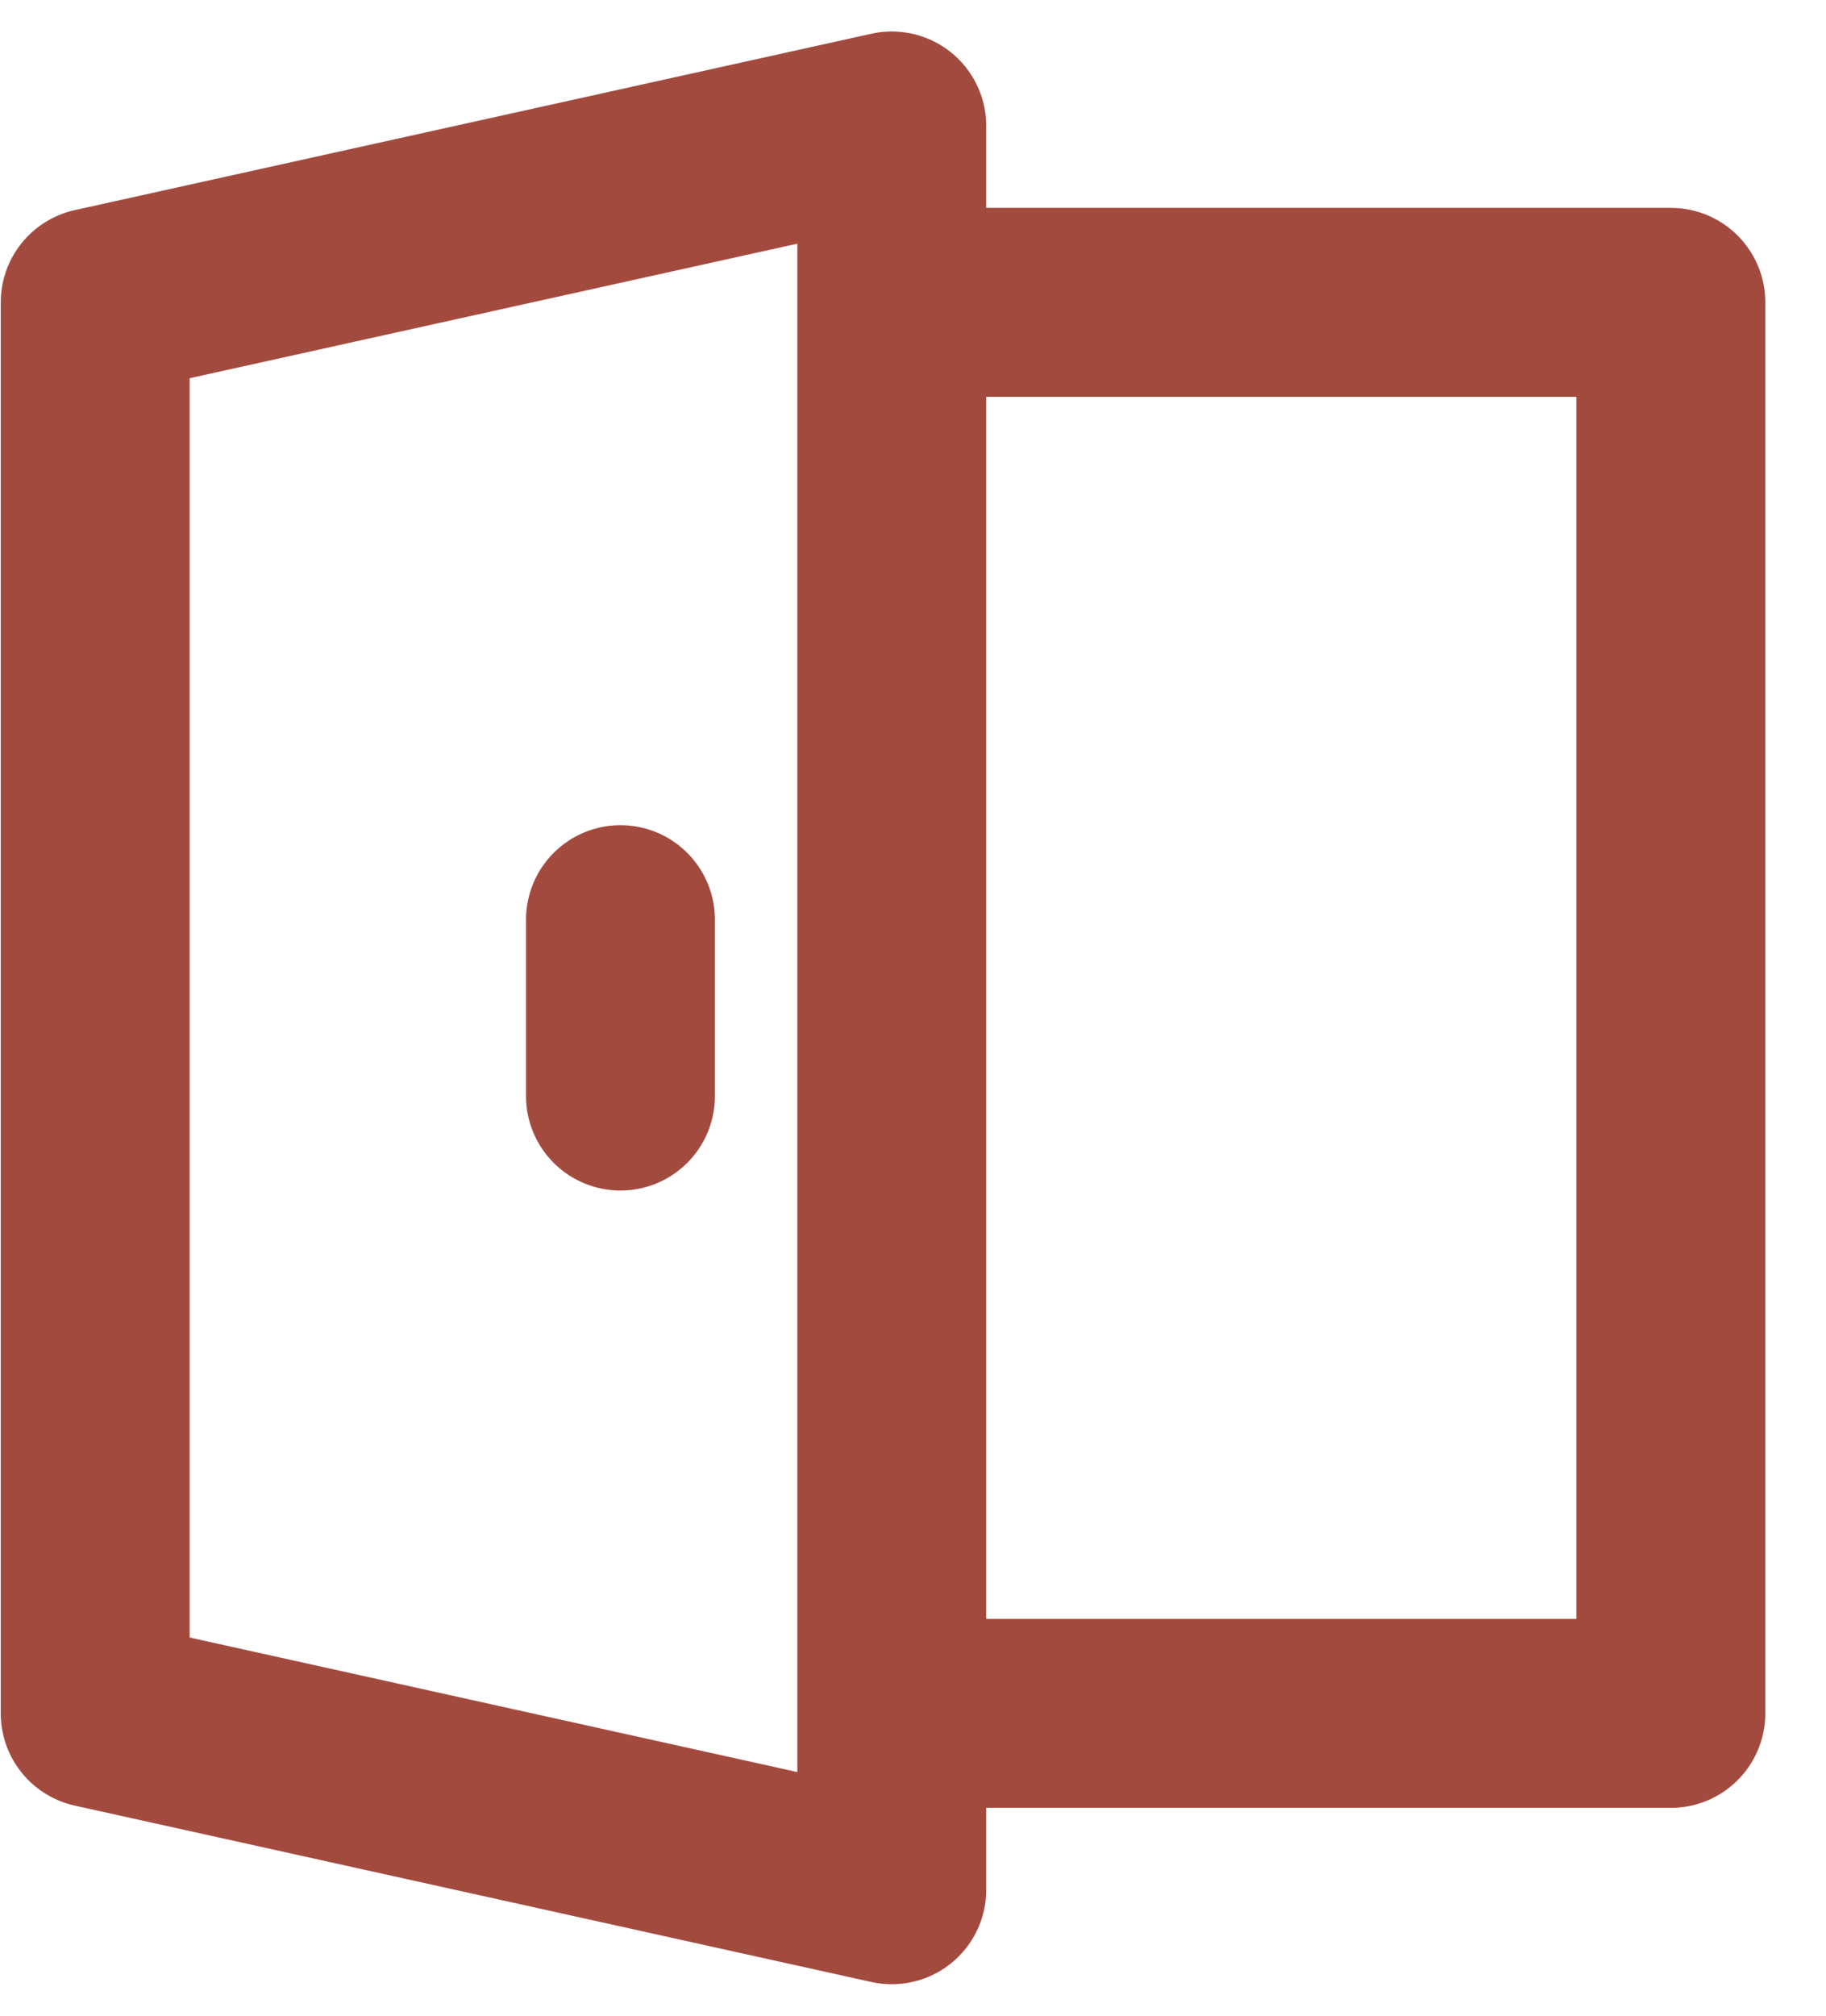
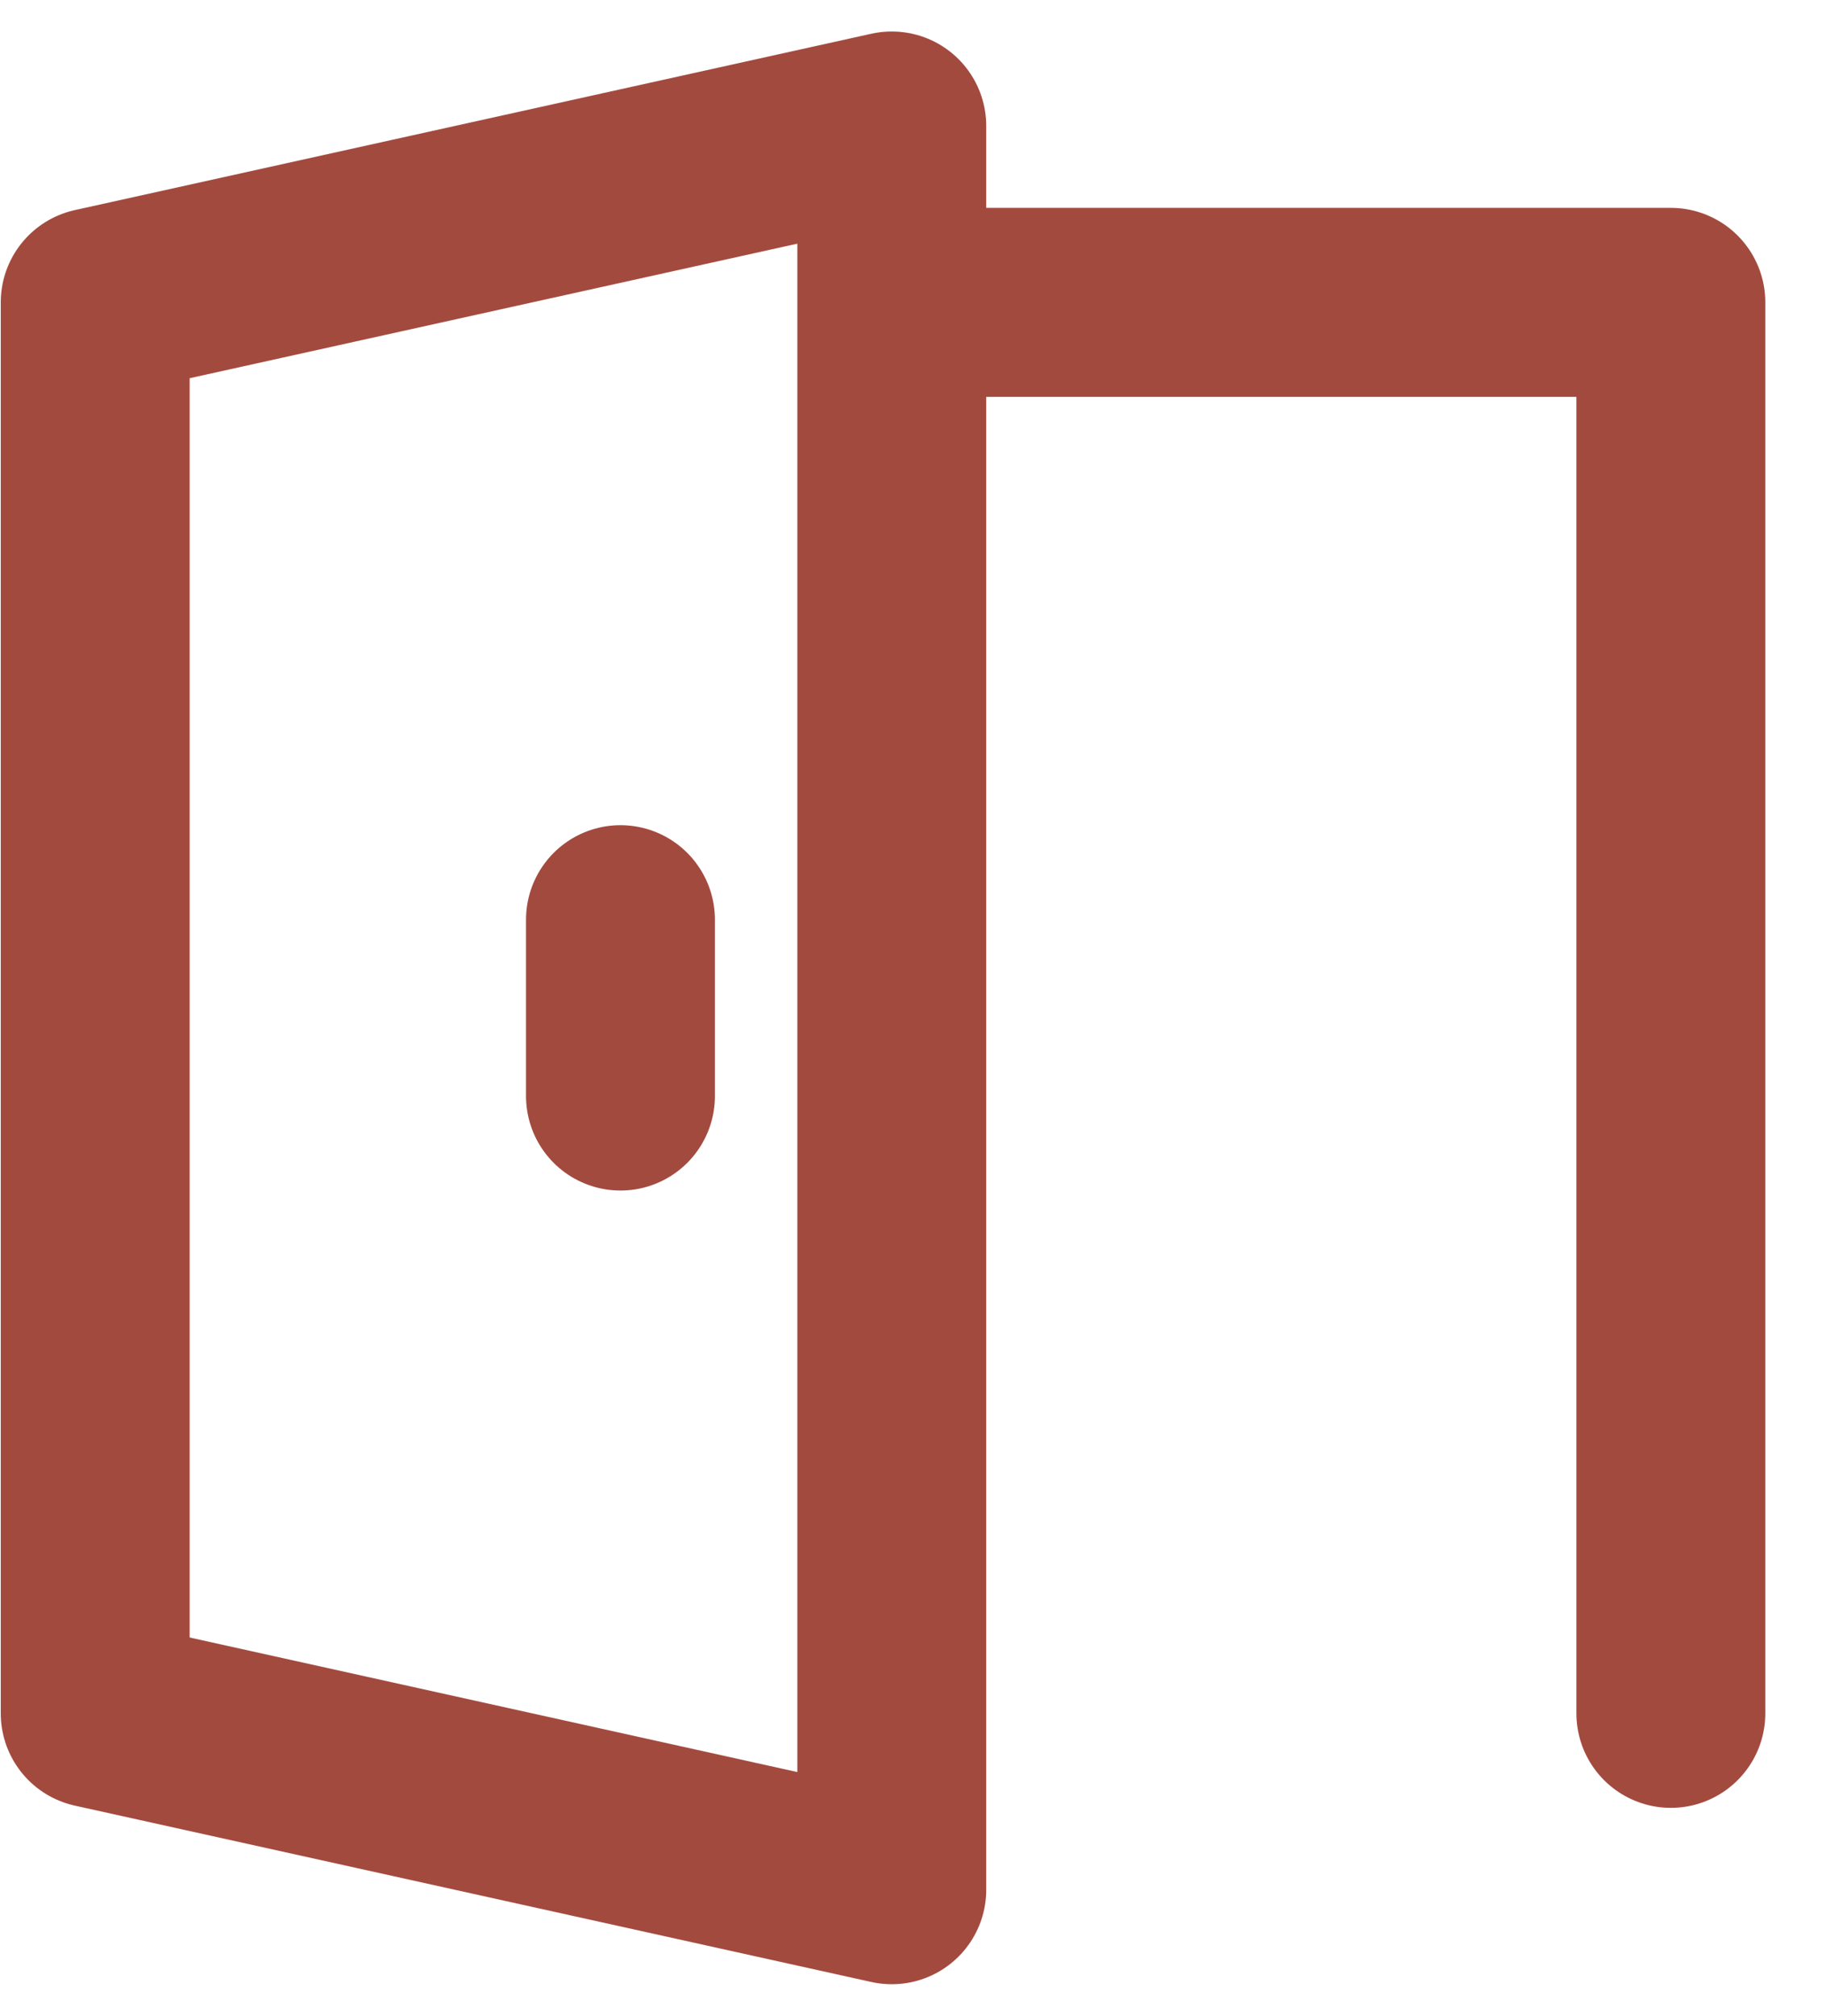
<svg xmlns="http://www.w3.org/2000/svg" width="29px" height="32px" viewBox="0 0 29 32" version="1.1">
  <title>lib_tools-door</title>
  <g id="1280" stroke="none" stroke-width="1" fill="none" fill-rule="evenodd" stroke-linecap="round" stroke-linejoin="round">
    <g id="Home_Light" transform="translate(-670, -920)" stroke="#A34A3F" stroke-width="3">
      <g id="Group-46" transform="translate(79.404, 896)">
        <g id="Group-40" transform="translate(572.096, 0)">
-           <path d="M20.012,28.8 L20.012,51.2 L32.663,54 L32.663,26 L20.012,28.8 Z M32.663,28.8 L45.036,28.8 L45.036,51.2 L32.663,51.2 M28.354,38.6 L28.354,41.4" id="lib_tools-door" />
+           <path d="M20.012,28.8 L20.012,51.2 L32.663,54 L32.663,26 L20.012,28.8 Z M32.663,28.8 L45.036,28.8 L45.036,51.2 M28.354,38.6 L28.354,41.4" id="lib_tools-door" />
        </g>
      </g>
    </g>
  </g>
</svg>